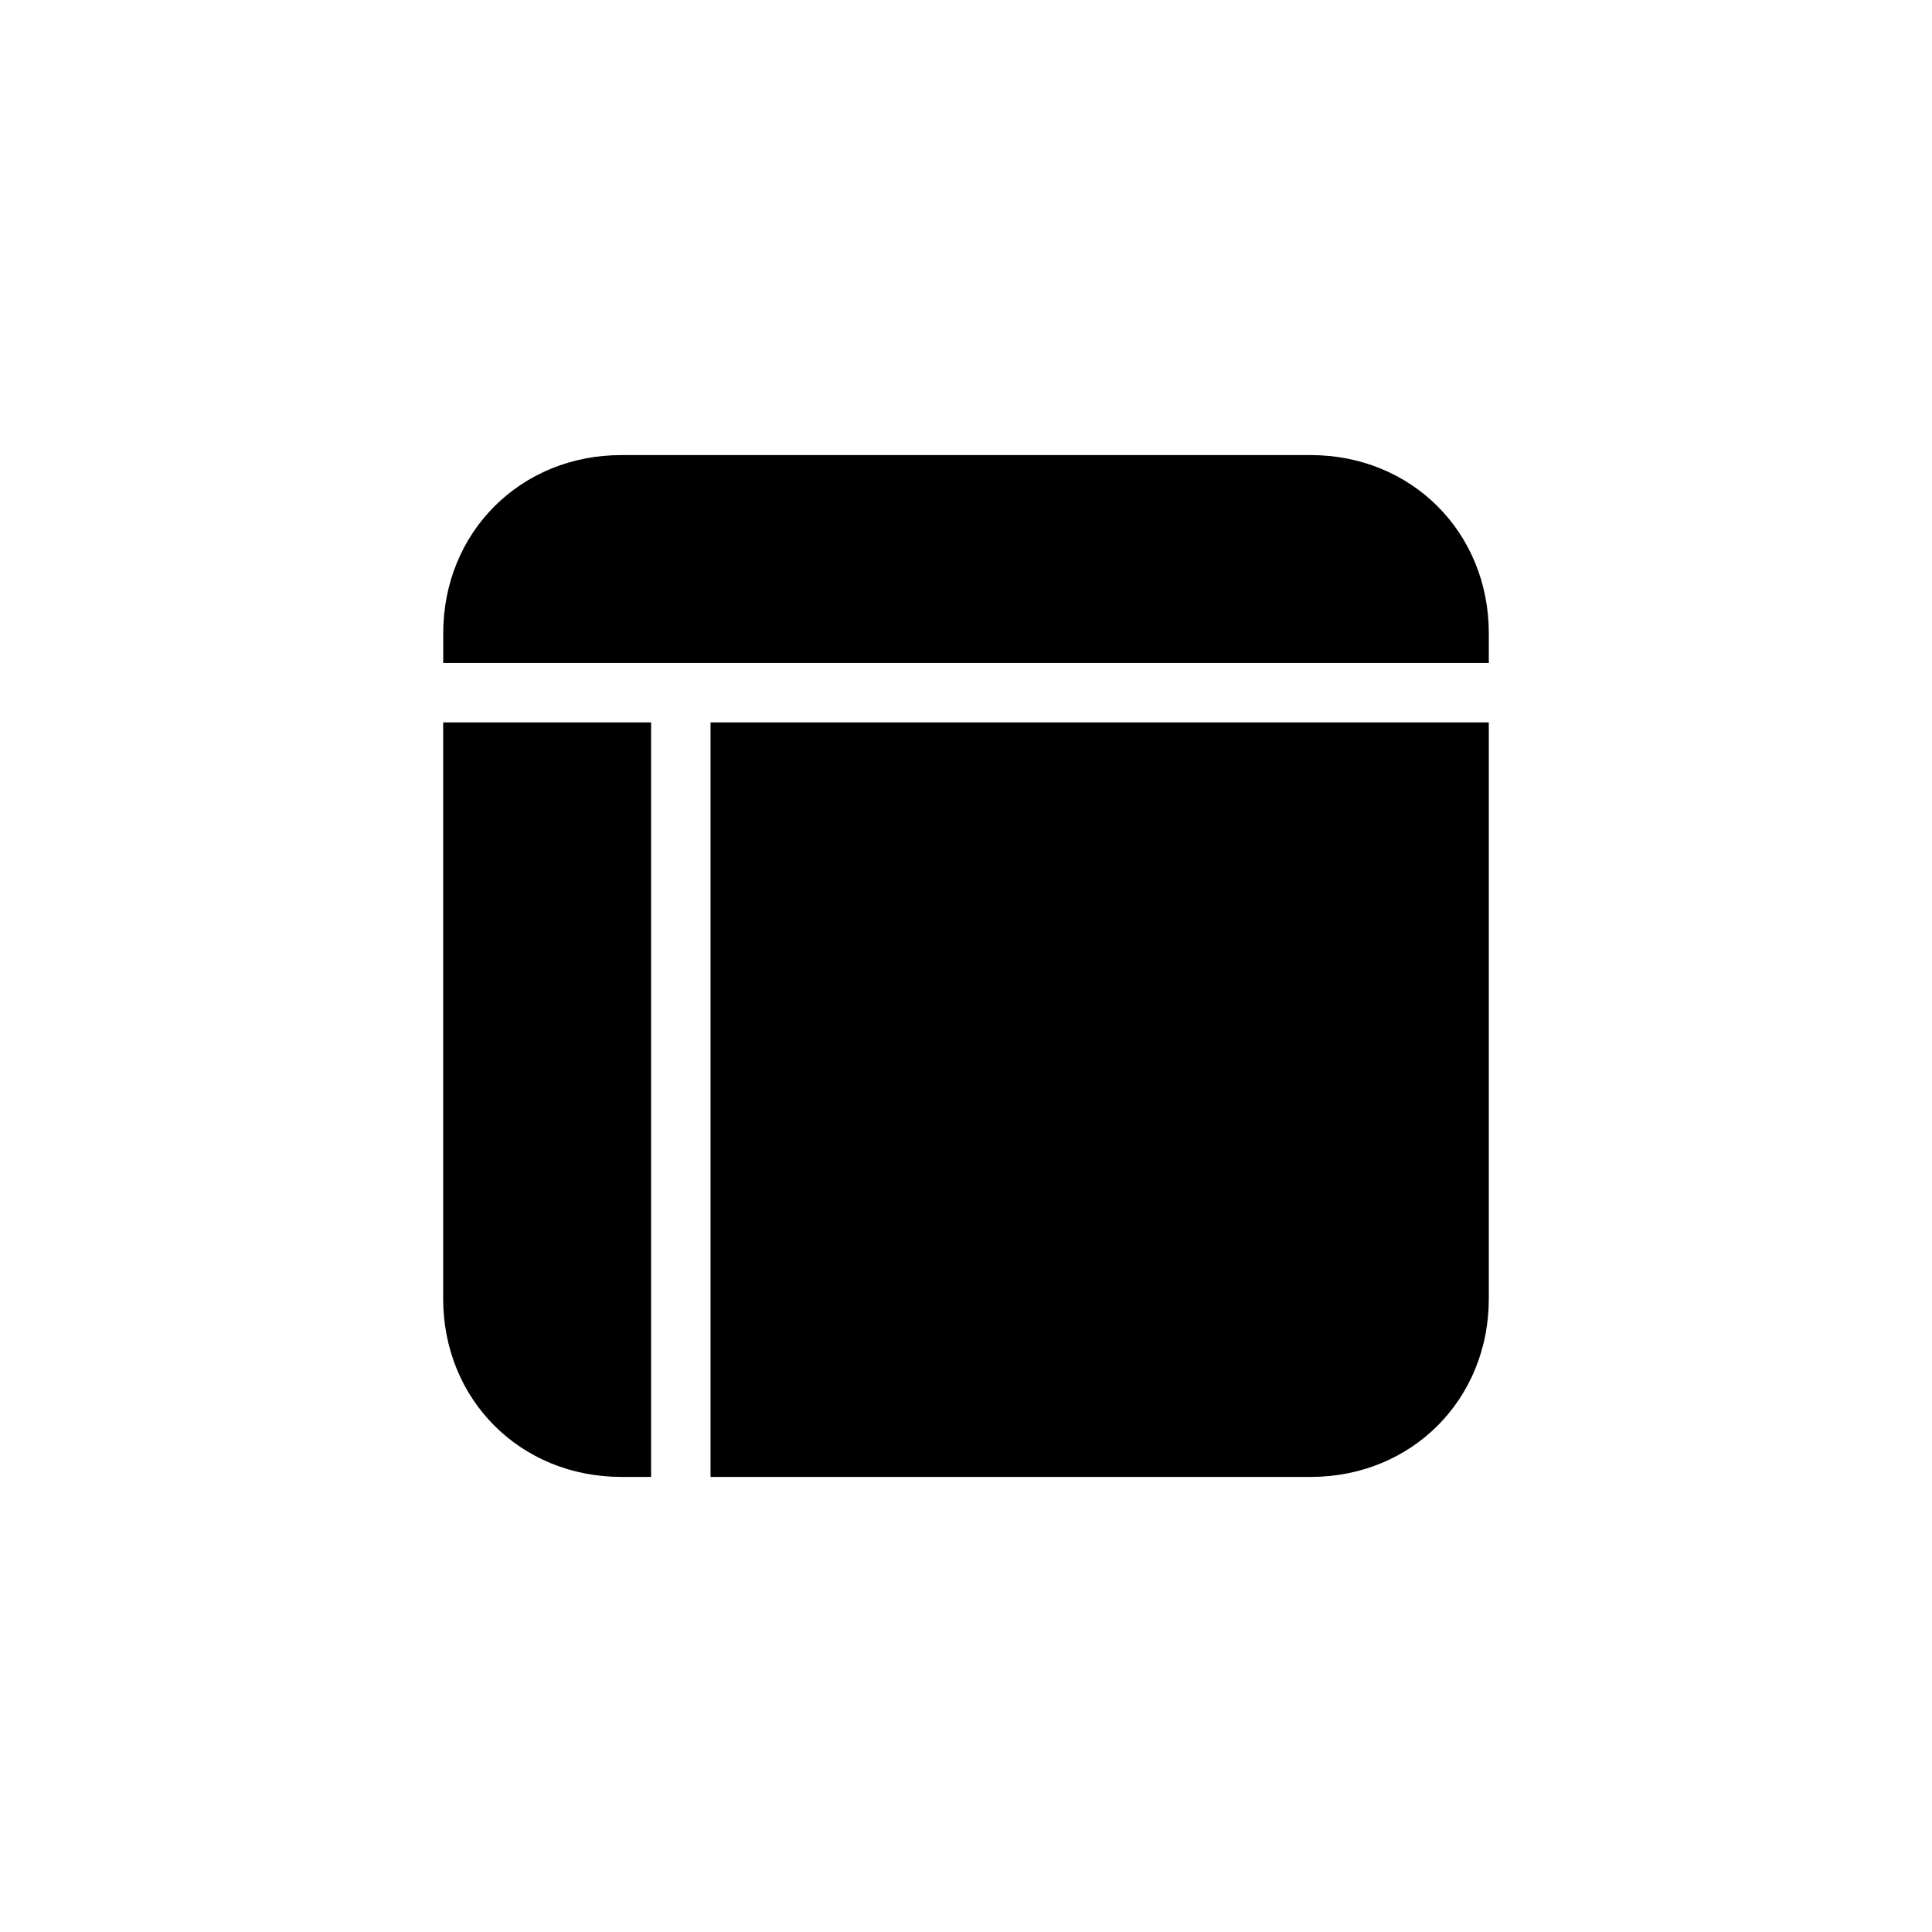
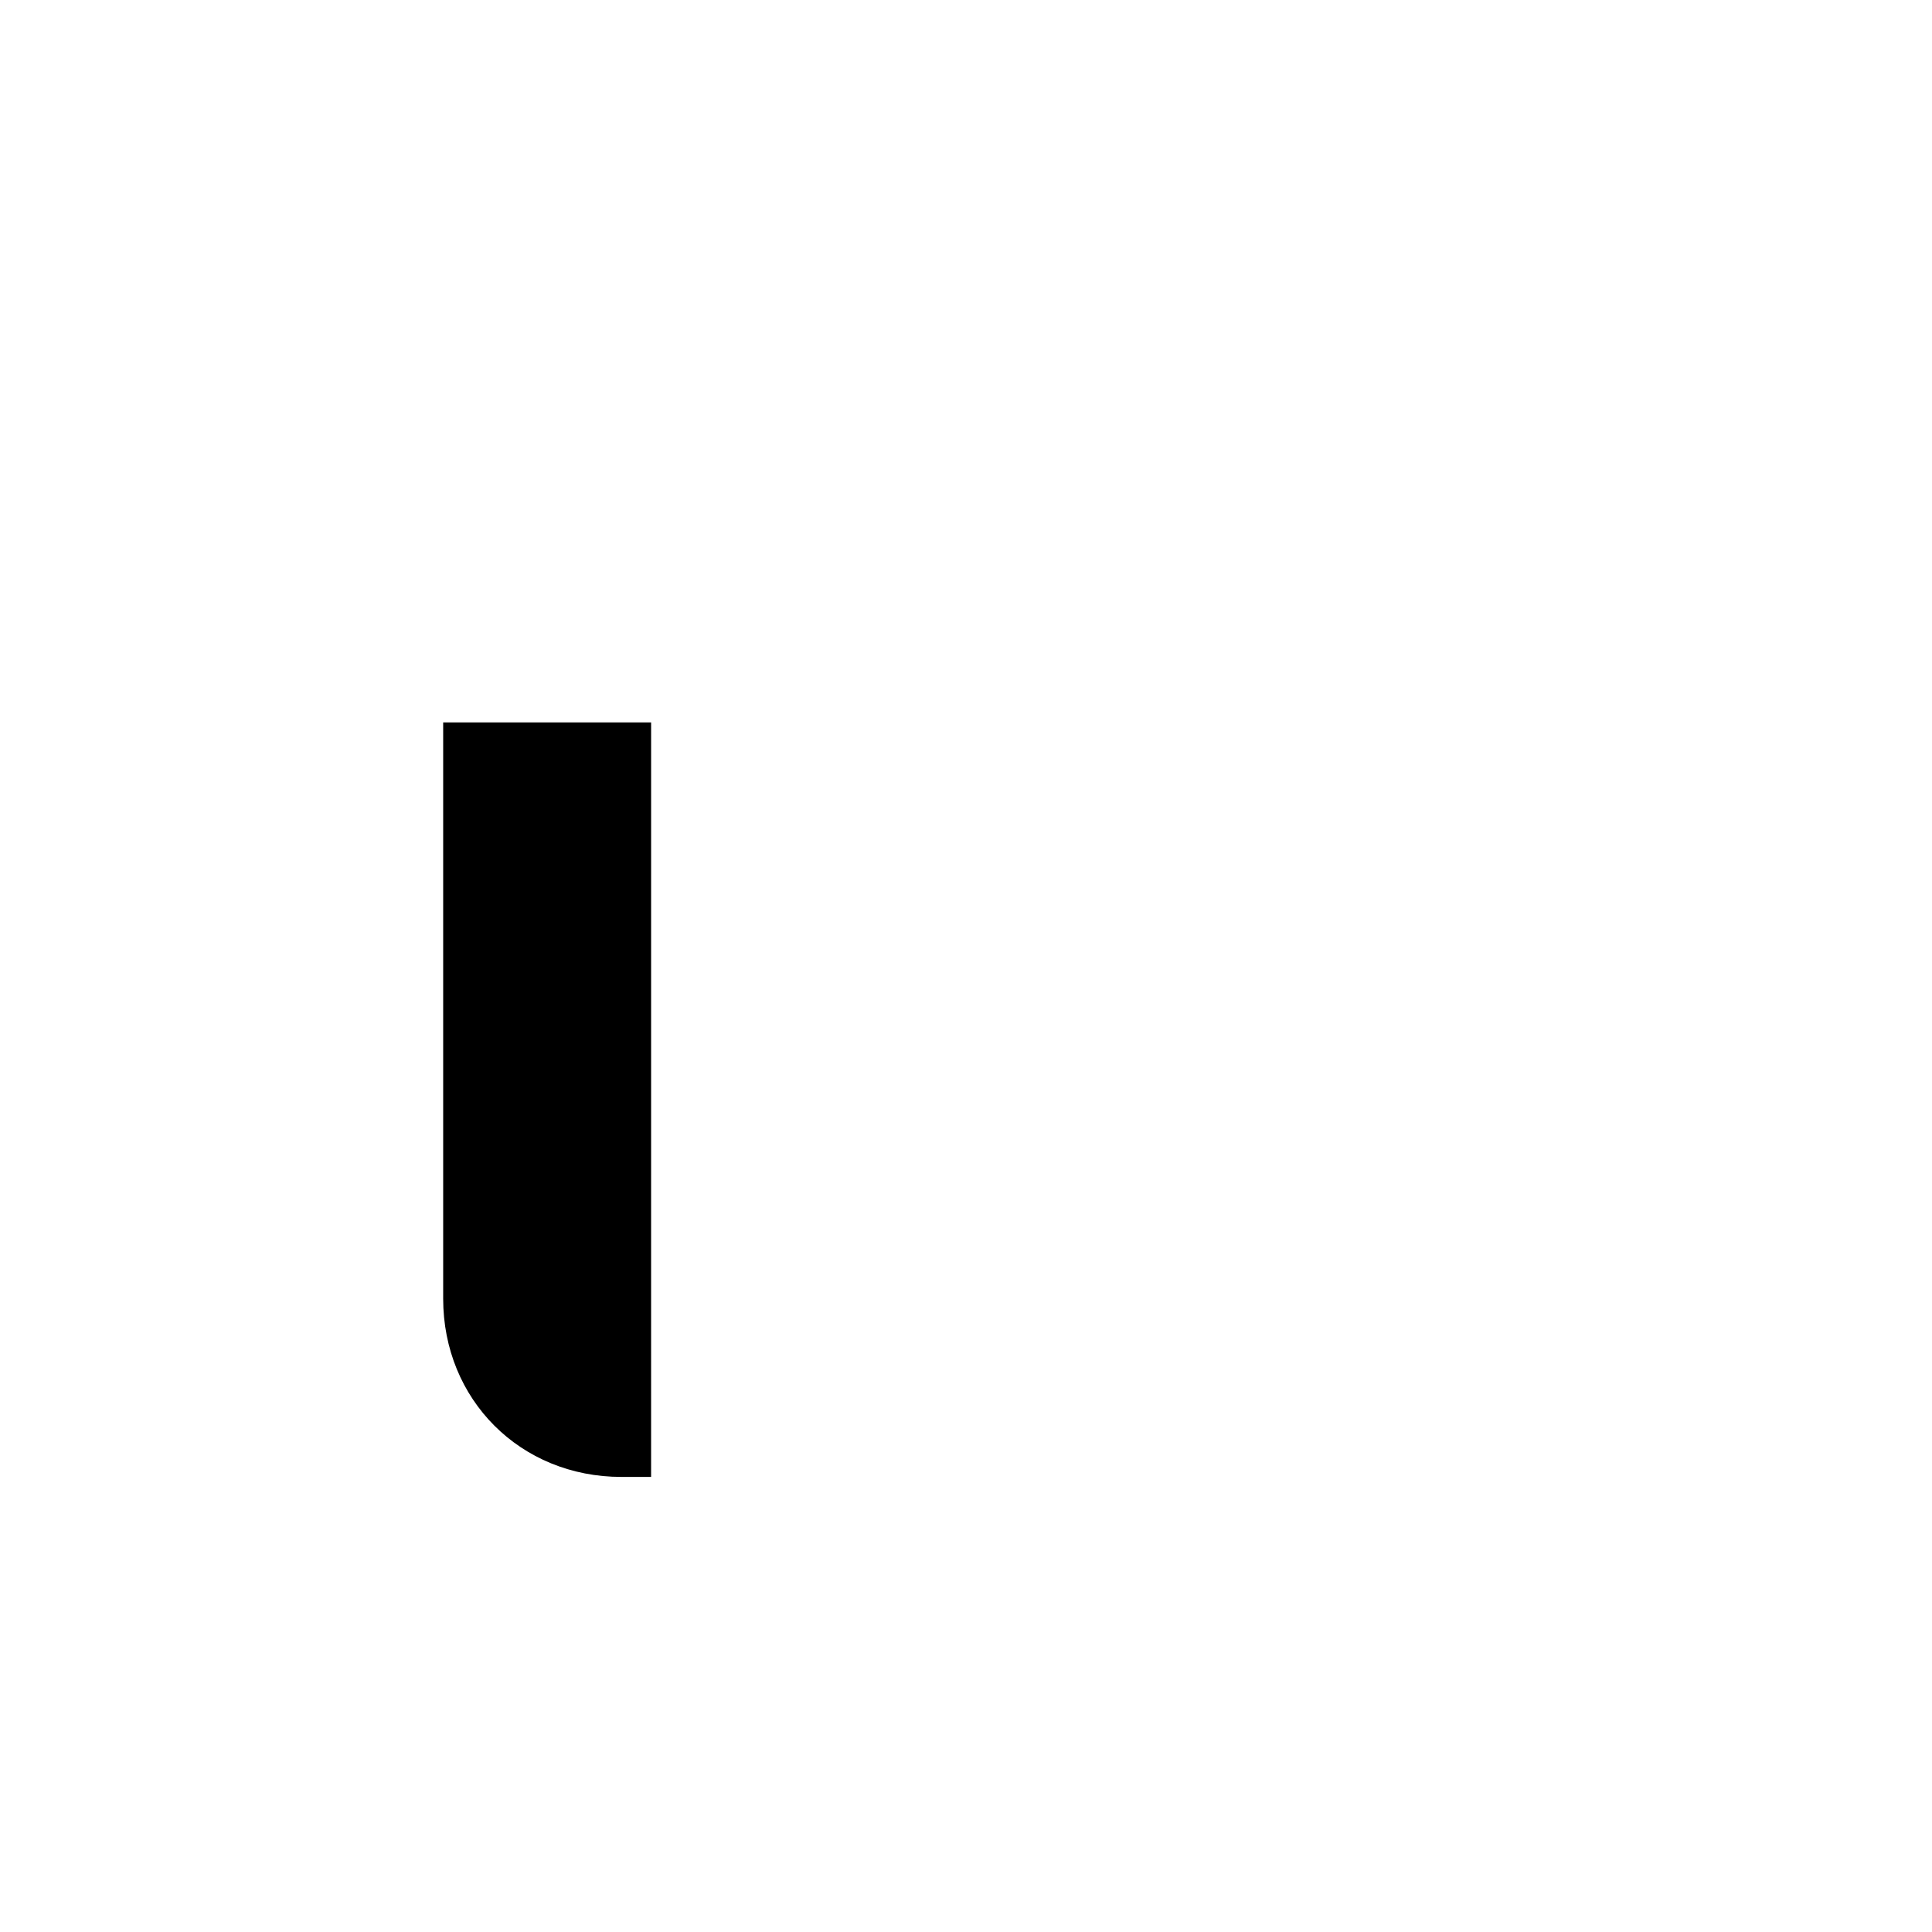
<svg xmlns="http://www.w3.org/2000/svg" fill="#000000" width="800px" height="800px" version="1.1" viewBox="144 144 512 512">
  <g>
    <path d="m316.55 335.45h-55.105v152.72c0 26.766 20.469 47.23 47.23 47.23h7.871z" />
-     <path d="m538.55 319.7v-7.871c0-26.766-20.469-47.23-47.23-47.23h-182.63c-26.766 0-47.23 20.469-47.23 47.23v7.871z" />
-     <path d="m332.3 335.45v199.95h159.02c26.766 0 47.23-20.469 47.23-47.23v-152.72z" />
  </g>
</svg>